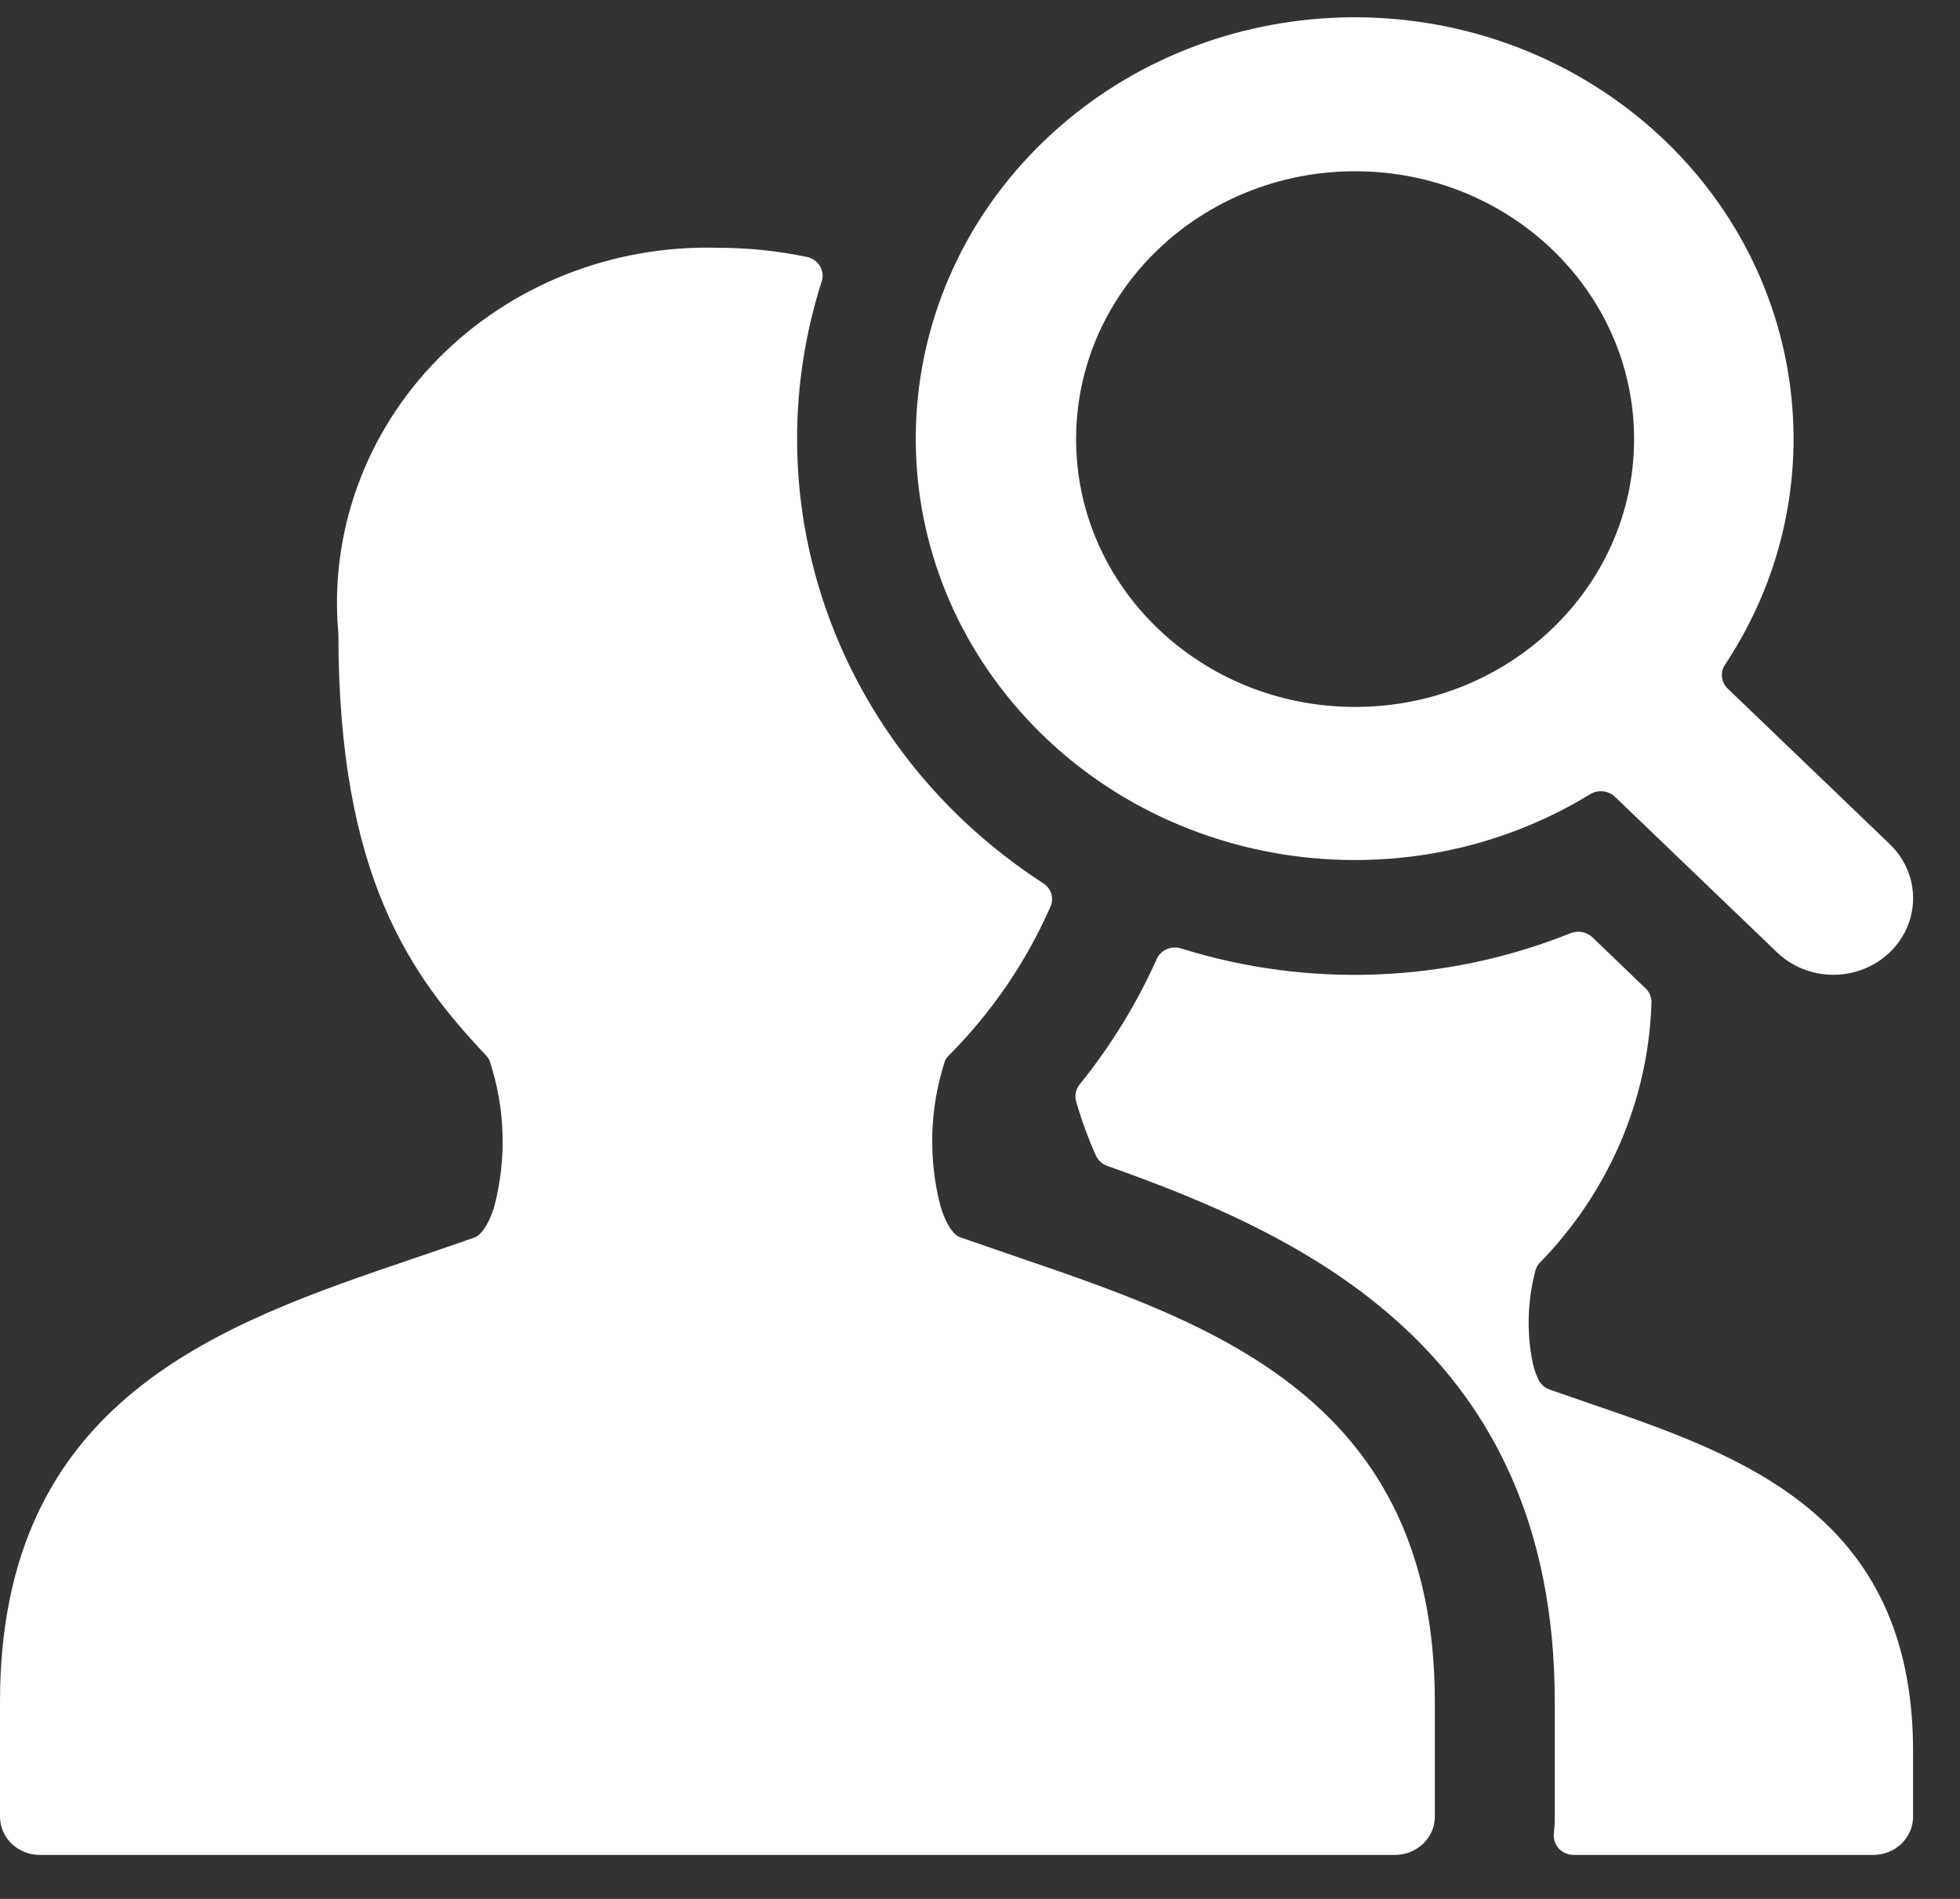
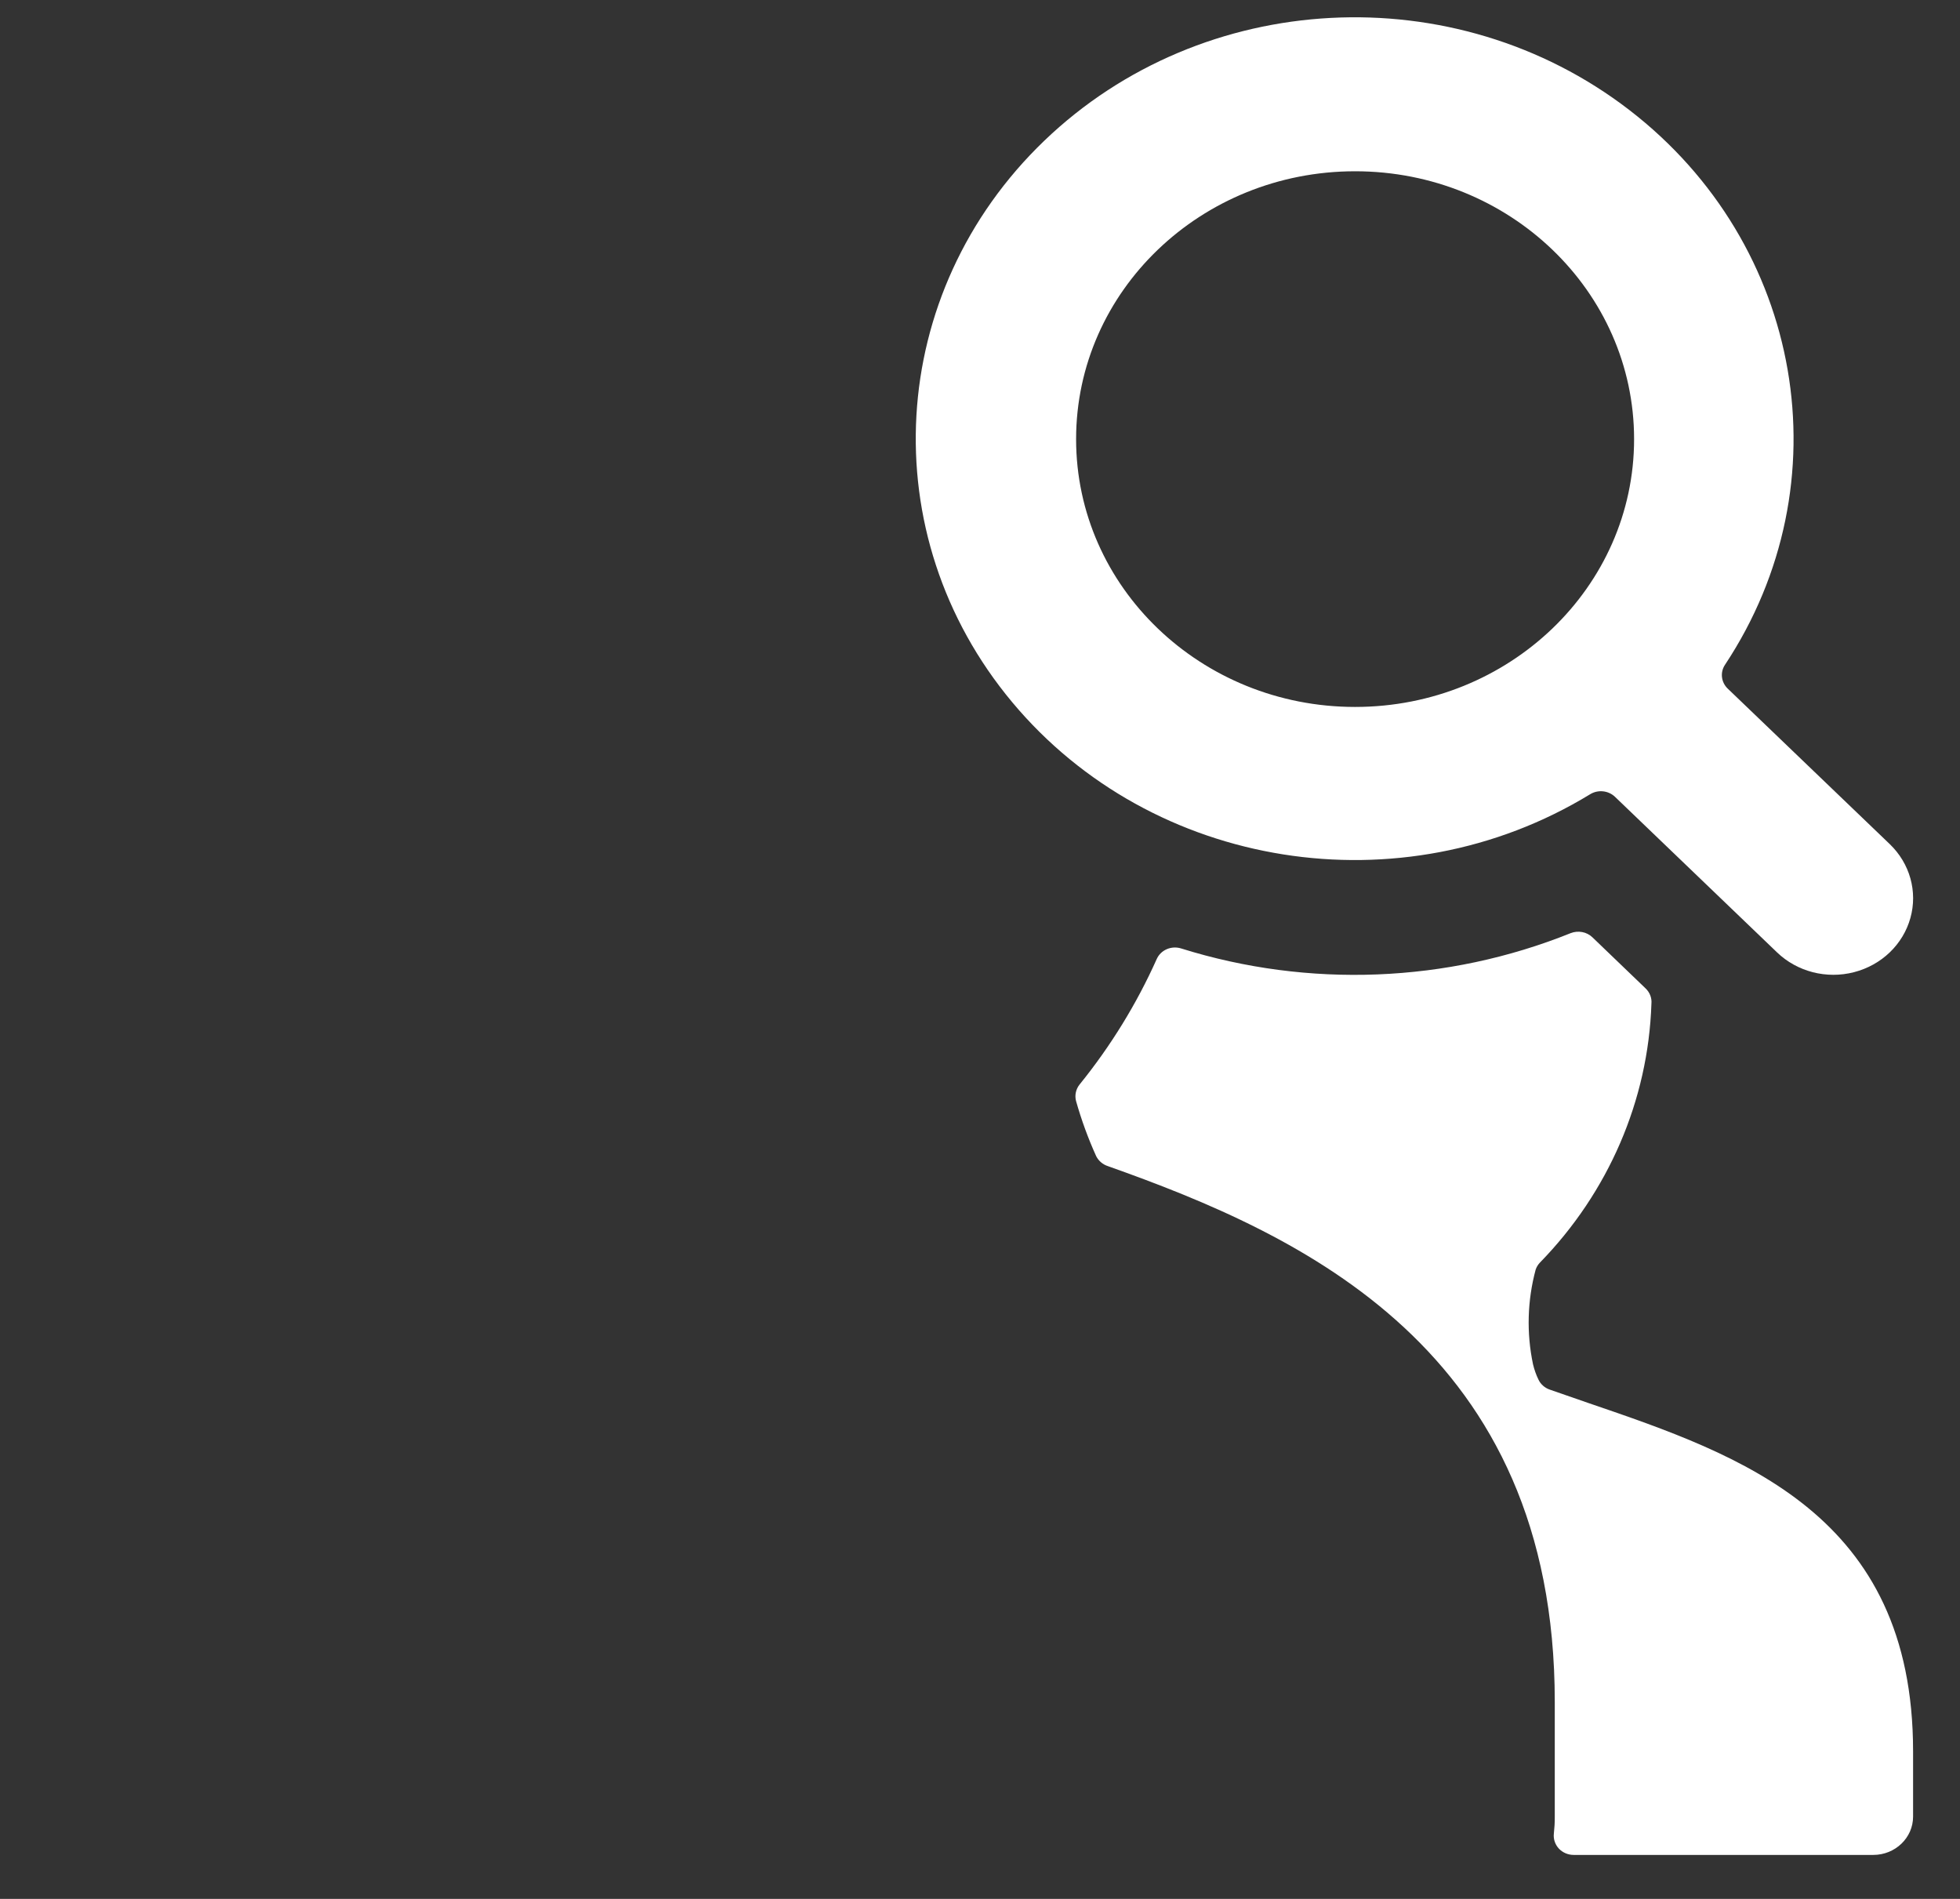
<svg xmlns="http://www.w3.org/2000/svg" width="32px" height="31px" viewBox="0 0 32 31" version="1.1">
  <rect x="0" y="0" width="32" height="31" fill="#333333" stroke="none" />
  <title>human-resources-search-employees</title>
  <g id="Round-3" stroke="none" stroke-width="1" fill="none" fill-rule="evenodd">
    <g id="Homepage-R3" transform="translate(-918, -2981)" fill="#FFFFFF" fill-rule="nonzero">
      <g id="Industry-Cards" transform="translate(-1, 2415)">
        <g id="Group-8" transform="translate(870, 546.282)">
          <g id="human-resources-search-employees" transform="translate(49, 20)">
            <path d="M26.962,16.104 C26.971,16.012 26.936,15.92 26.868,15.855 L25.999,15.02 C25.906,14.93 25.765,14.904 25.643,14.952 C23.623,15.764 21.367,15.853 19.285,15.202 C19.125,15.151 18.951,15.226 18.885,15.375 C18.558,16.106 18.134,16.795 17.625,17.424 C17.564,17.501 17.543,17.602 17.569,17.696 C17.656,18.002 17.765,18.302 17.897,18.593 C17.936,18.67 18.005,18.729 18.09,18.756 C21.259,19.88 25.384,21.743 25.384,27.501 L25.384,29.375 C25.385,29.468 25.379,29.561 25.369,29.653 C25.359,29.741 25.389,29.829 25.45,29.896 C25.512,29.962 25.6,30 25.693,30 L30.584,30 C30.943,30 31.234,29.72 31.234,29.375 L31.234,28.31 C31.234,24.437 28.422,23.473 25.94,22.625 L25.94,22.625 L25.303,22.404 C25.221,22.376 25.154,22.317 25.118,22.241 C25.079,22.161 25.05,22.078 25.029,21.991 C24.921,21.479 24.936,20.951 25.072,20.445 C25.086,20.403 25.109,20.365 25.14,20.332 C26.262,19.182 26.91,17.679 26.962,16.104 L26.962,16.104 Z" id="Shape" />
-             <path d="M13.014,6.887 C13.013,6.013 13.149,5.145 13.416,4.31 C13.443,4.227 13.432,4.137 13.386,4.061 C13.341,3.986 13.264,3.932 13.176,3.913 C12.695,3.813 12.205,3.762 11.713,3.763 C9.99,3.716 8.328,4.378 7.146,5.582 C5.964,6.786 5.374,8.418 5.525,10.066 C5.525,14.045 6.718,15.658 7.94,16.953 C7.961,16.975 7.978,17 7.991,17.026 C8.249,17.801 8.276,18.629 8.069,19.418 C7.97,19.738 7.841,19.884 7.754,19.918 C7.425,20.034 7.093,20.146 6.761,20.26 C3.595,21.334 0,22.556 0,27.501 L0,29.375 C0,29.72 0.291,30 0.651,30 L22.775,30 C23.134,30 23.426,29.72 23.426,29.375 L23.426,27.501 C23.426,22.569 19.817,21.336 16.632,20.247 L16.632,20.247 L15.671,19.915 C15.583,19.884 15.455,19.738 15.356,19.415 C15.152,18.63 15.177,17.806 15.429,17.034 C15.442,17.006 15.46,16.98 15.482,16.958 C16.191,16.248 16.757,15.419 17.153,14.513 C17.211,14.376 17.161,14.22 17.033,14.138 C14.521,12.513 13.015,9.795 13.014,6.887 Z" id="Shape" />
            <path d="M25.962,12.684 C26.091,12.605 26.259,12.623 26.367,12.726 L29.013,15.266 C29.342,15.582 29.821,15.705 30.27,15.589 C30.72,15.473 31.07,15.136 31.19,14.705 C31.311,14.274 31.182,13.814 30.853,13.498 L28.207,10.959 C28.1,10.856 28.081,10.694 28.163,10.571 C30.124,7.611 29.451,3.708 26.6,1.513 C23.749,-0.682 19.634,-0.466 17.05,2.015 C14.466,4.496 14.24,8.446 16.527,11.183 C18.813,13.92 22.879,14.566 25.962,12.684 Z M17.569,6.887 C17.569,4.471 19.609,2.514 22.124,2.514 C24.64,2.514 26.679,4.471 26.679,6.887 C26.679,9.302 24.64,11.259 22.124,11.259 C19.609,11.259 17.569,9.302 17.569,6.887 L17.569,6.887 Z" id="Shape" />
          </g>
        </g>
      </g>
    </g>
  </g>
</svg>